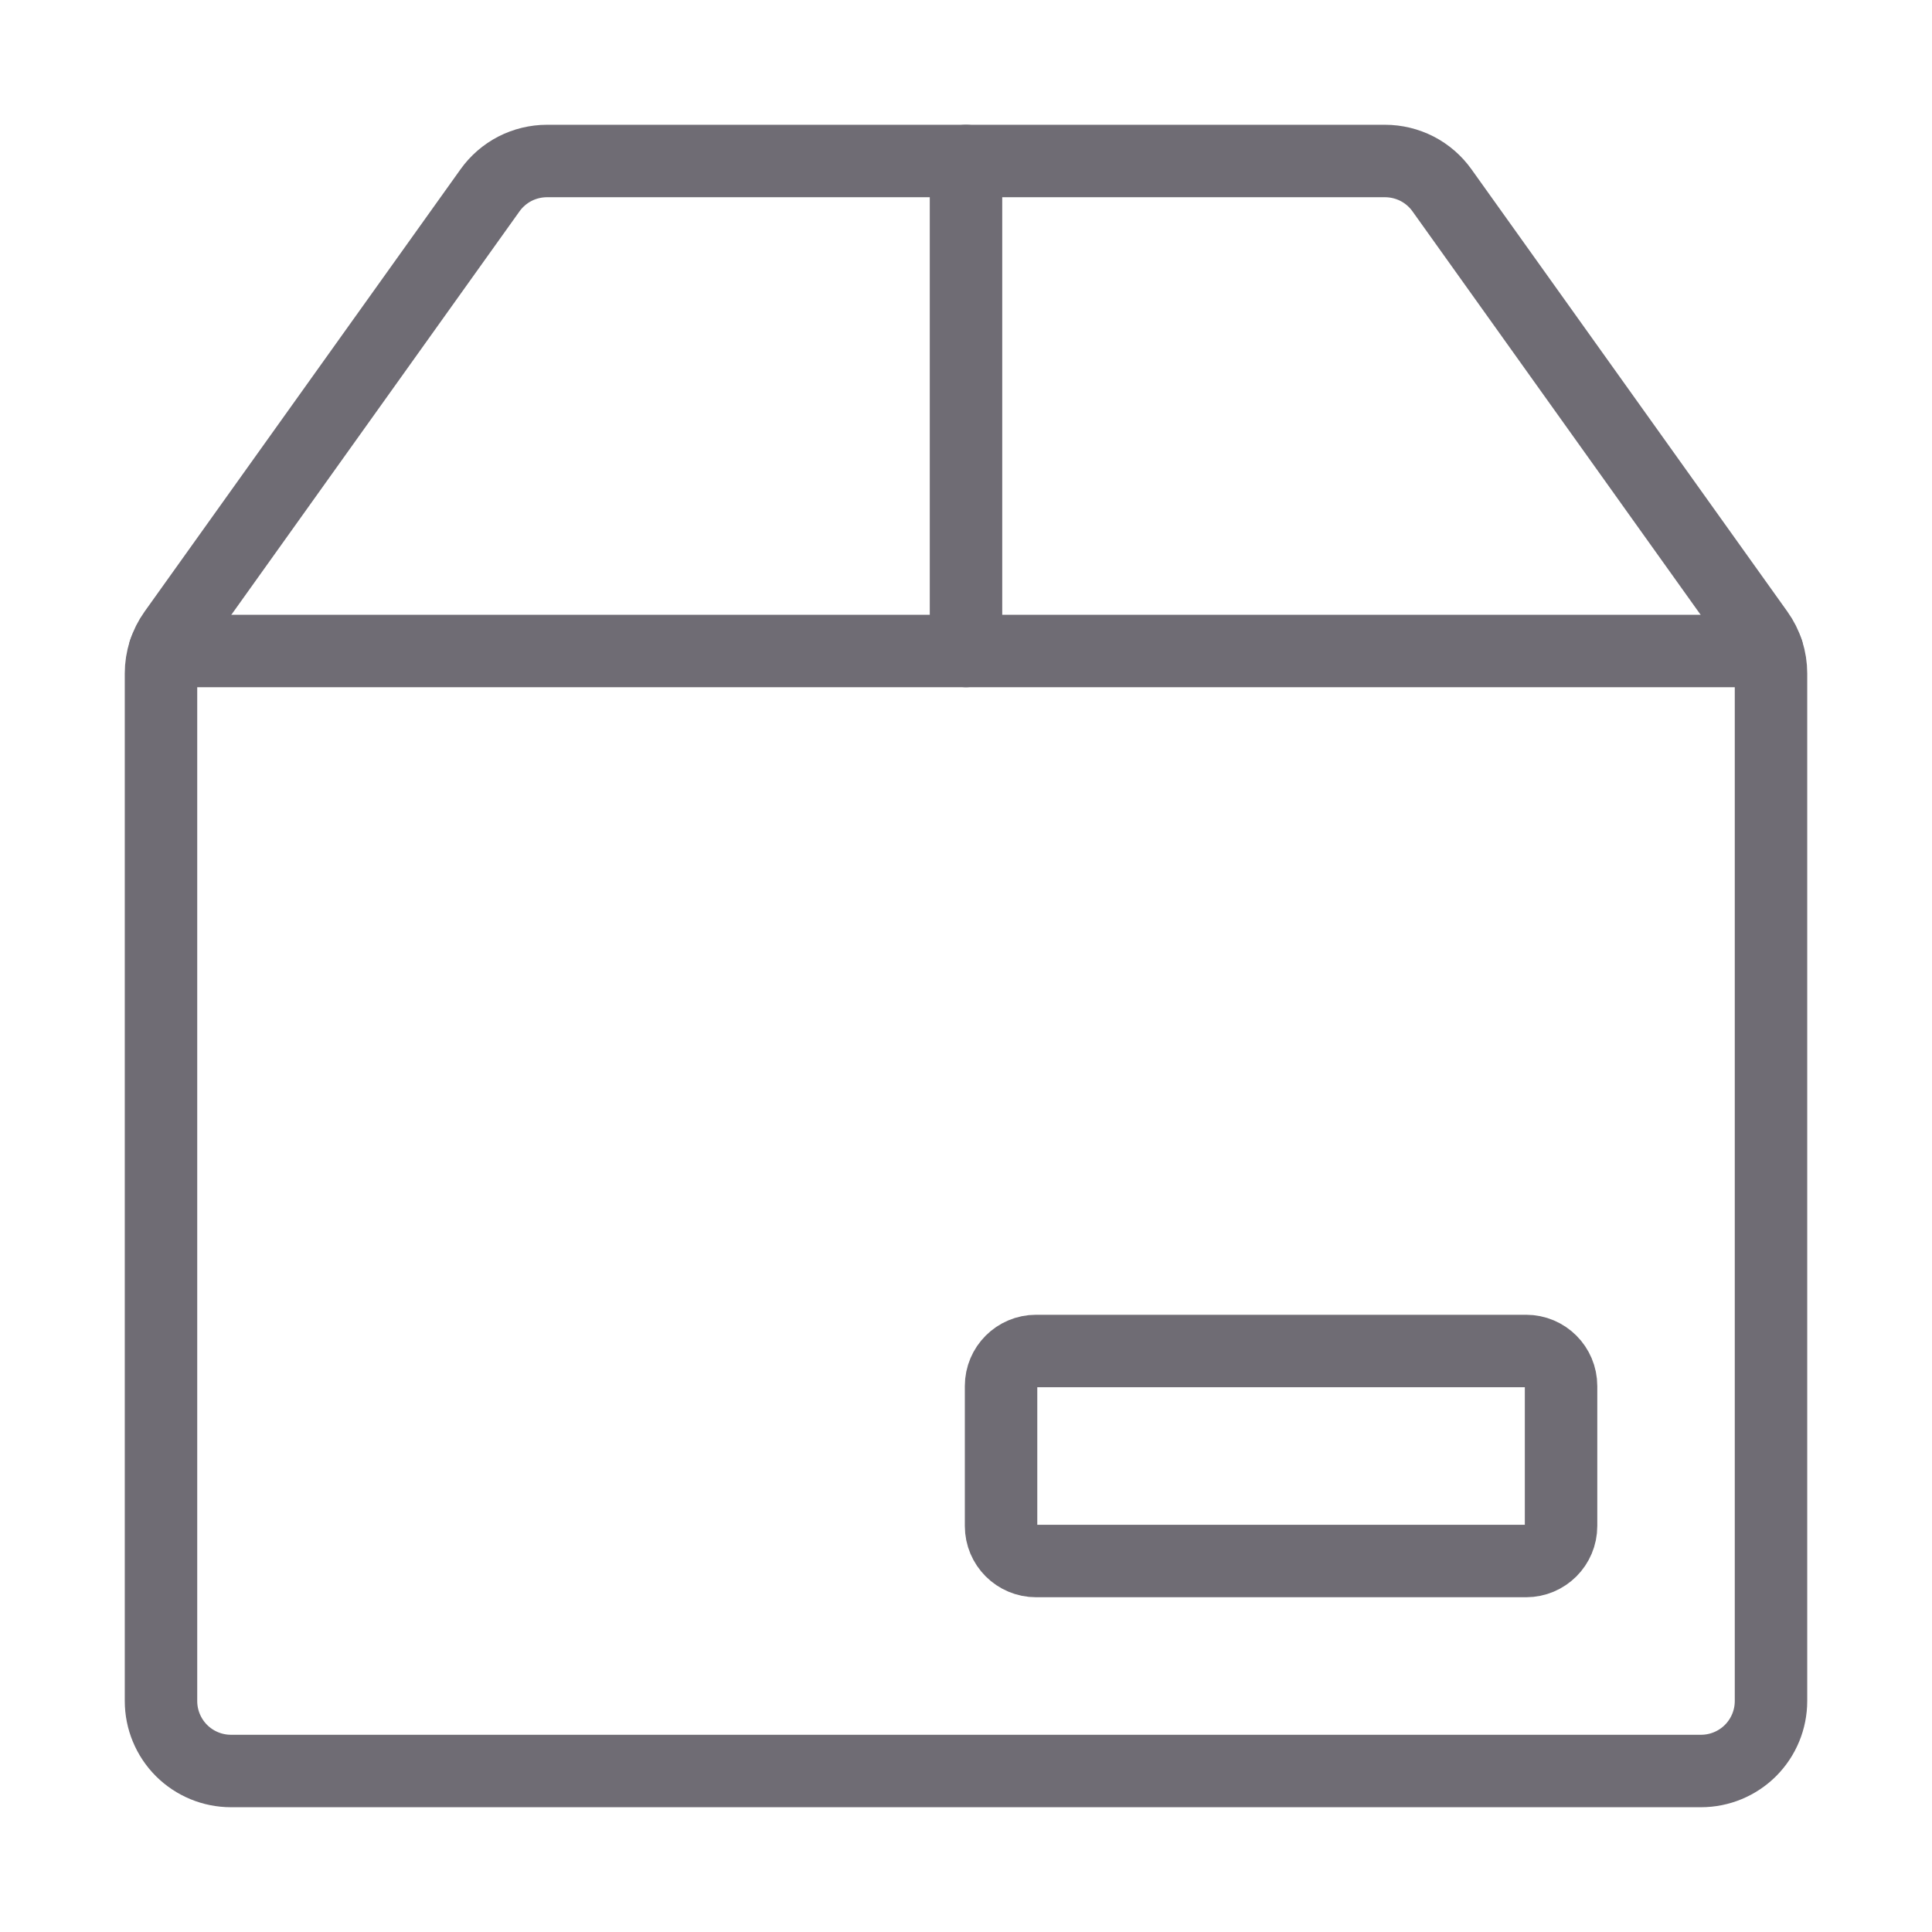
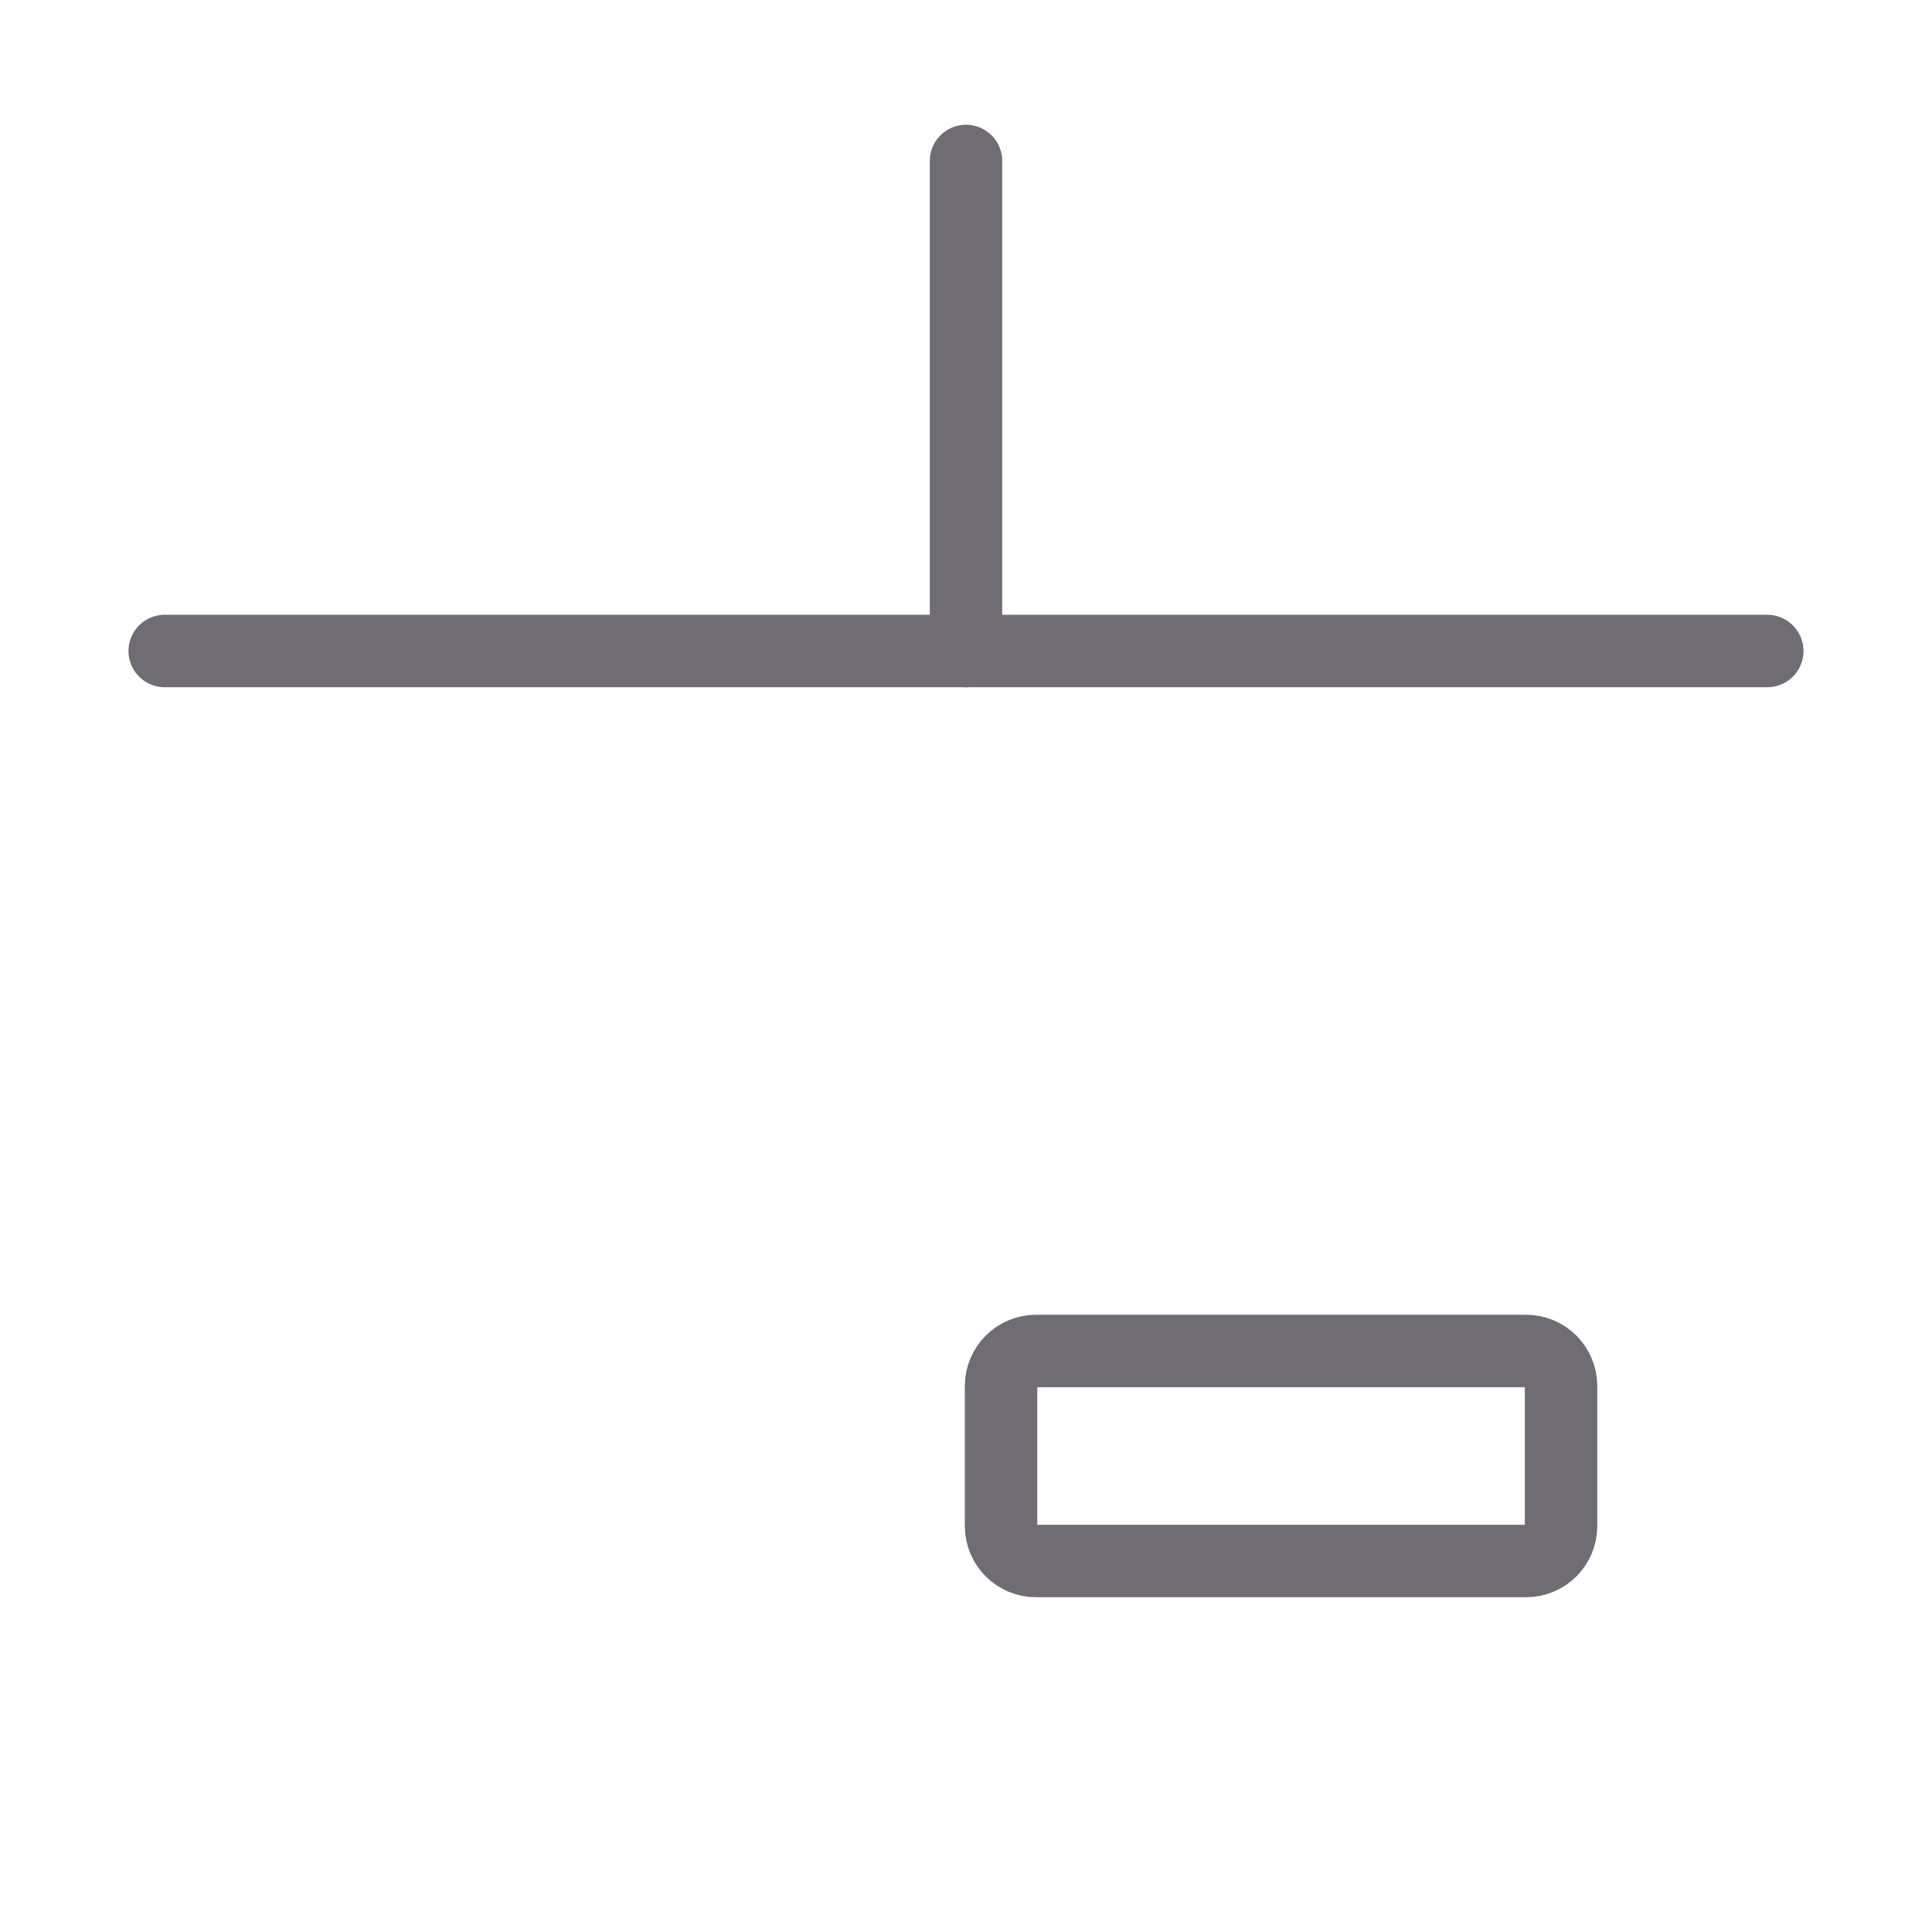
<svg xmlns="http://www.w3.org/2000/svg" width="48" height="48" viewBox="0 0 48 48" fill="none">
-   <path d="M35.826 4.729C35.665 4.503 35.452 4.319 35.206 4.192C34.959 4.066 34.686 4 34.409 4H13.591C13.314 4 13.041 4.066 12.794 4.192C12.548 4.319 12.335 4.503 12.174 4.729L4.323 15.72C4.113 16.015 4 16.368 4 16.73V42.261C4 42.722 4.183 43.164 4.509 43.491C4.836 43.817 5.278 44 5.739 44H42.261C42.722 44 43.164 43.817 43.491 43.491C43.817 43.164 44 42.722 44 42.261V16.73C44 16.368 43.887 16.015 43.676 15.72L35.826 4.729Z" stroke="#6F6C74" stroke-width="1.8" stroke-linecap="round" stroke-linejoin="round" />
  <path d="M24 4V16.174" stroke="#6F6C74" stroke-width="1.8" stroke-linecap="round" stroke-linejoin="round" />
  <path d="M37.915 33.565H25.741C25.26 33.565 24.871 33.955 24.871 34.435V37.913C24.871 38.394 25.26 38.783 25.741 38.783H37.915C38.395 38.783 38.784 38.394 38.784 37.913V34.435C38.784 33.955 38.395 33.565 37.915 33.565Z" stroke="#6F6C74" stroke-width="1.8" stroke-linecap="round" stroke-linejoin="round" />
  <path d="M4.092 16.174H43.907" stroke="#6F6C74" stroke-width="1.8" stroke-linecap="round" stroke-linejoin="round" />
</svg>